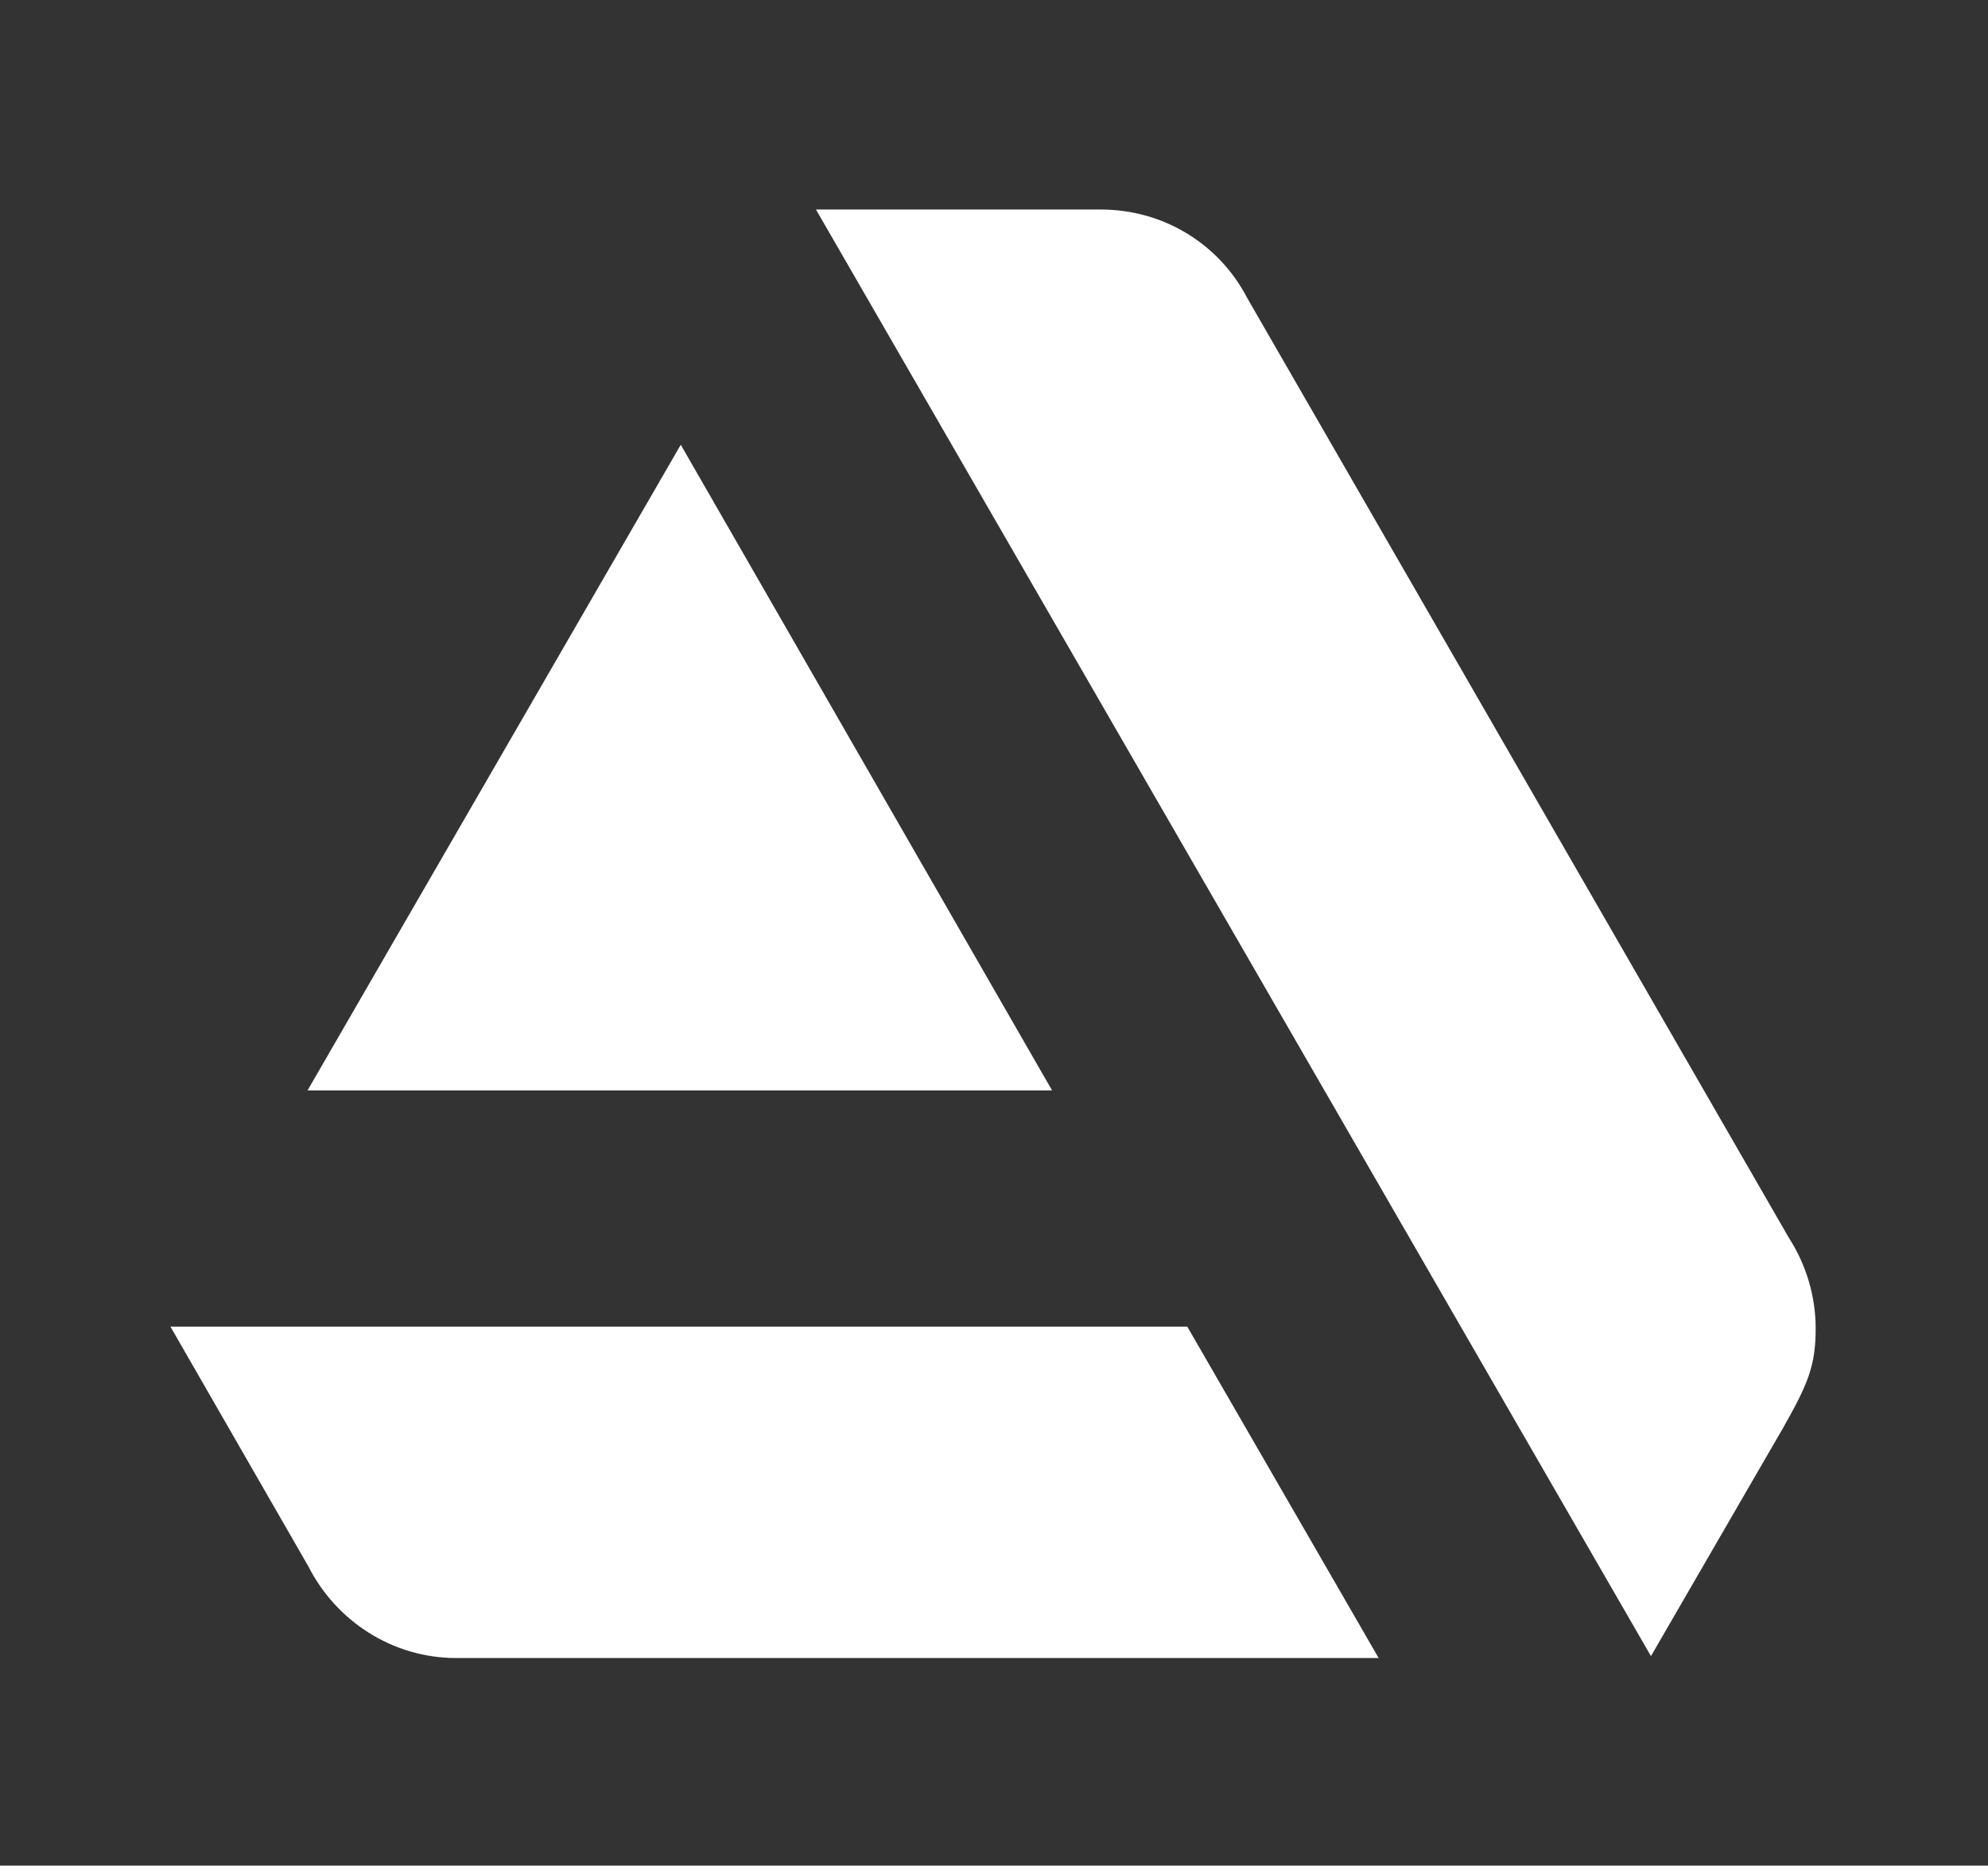
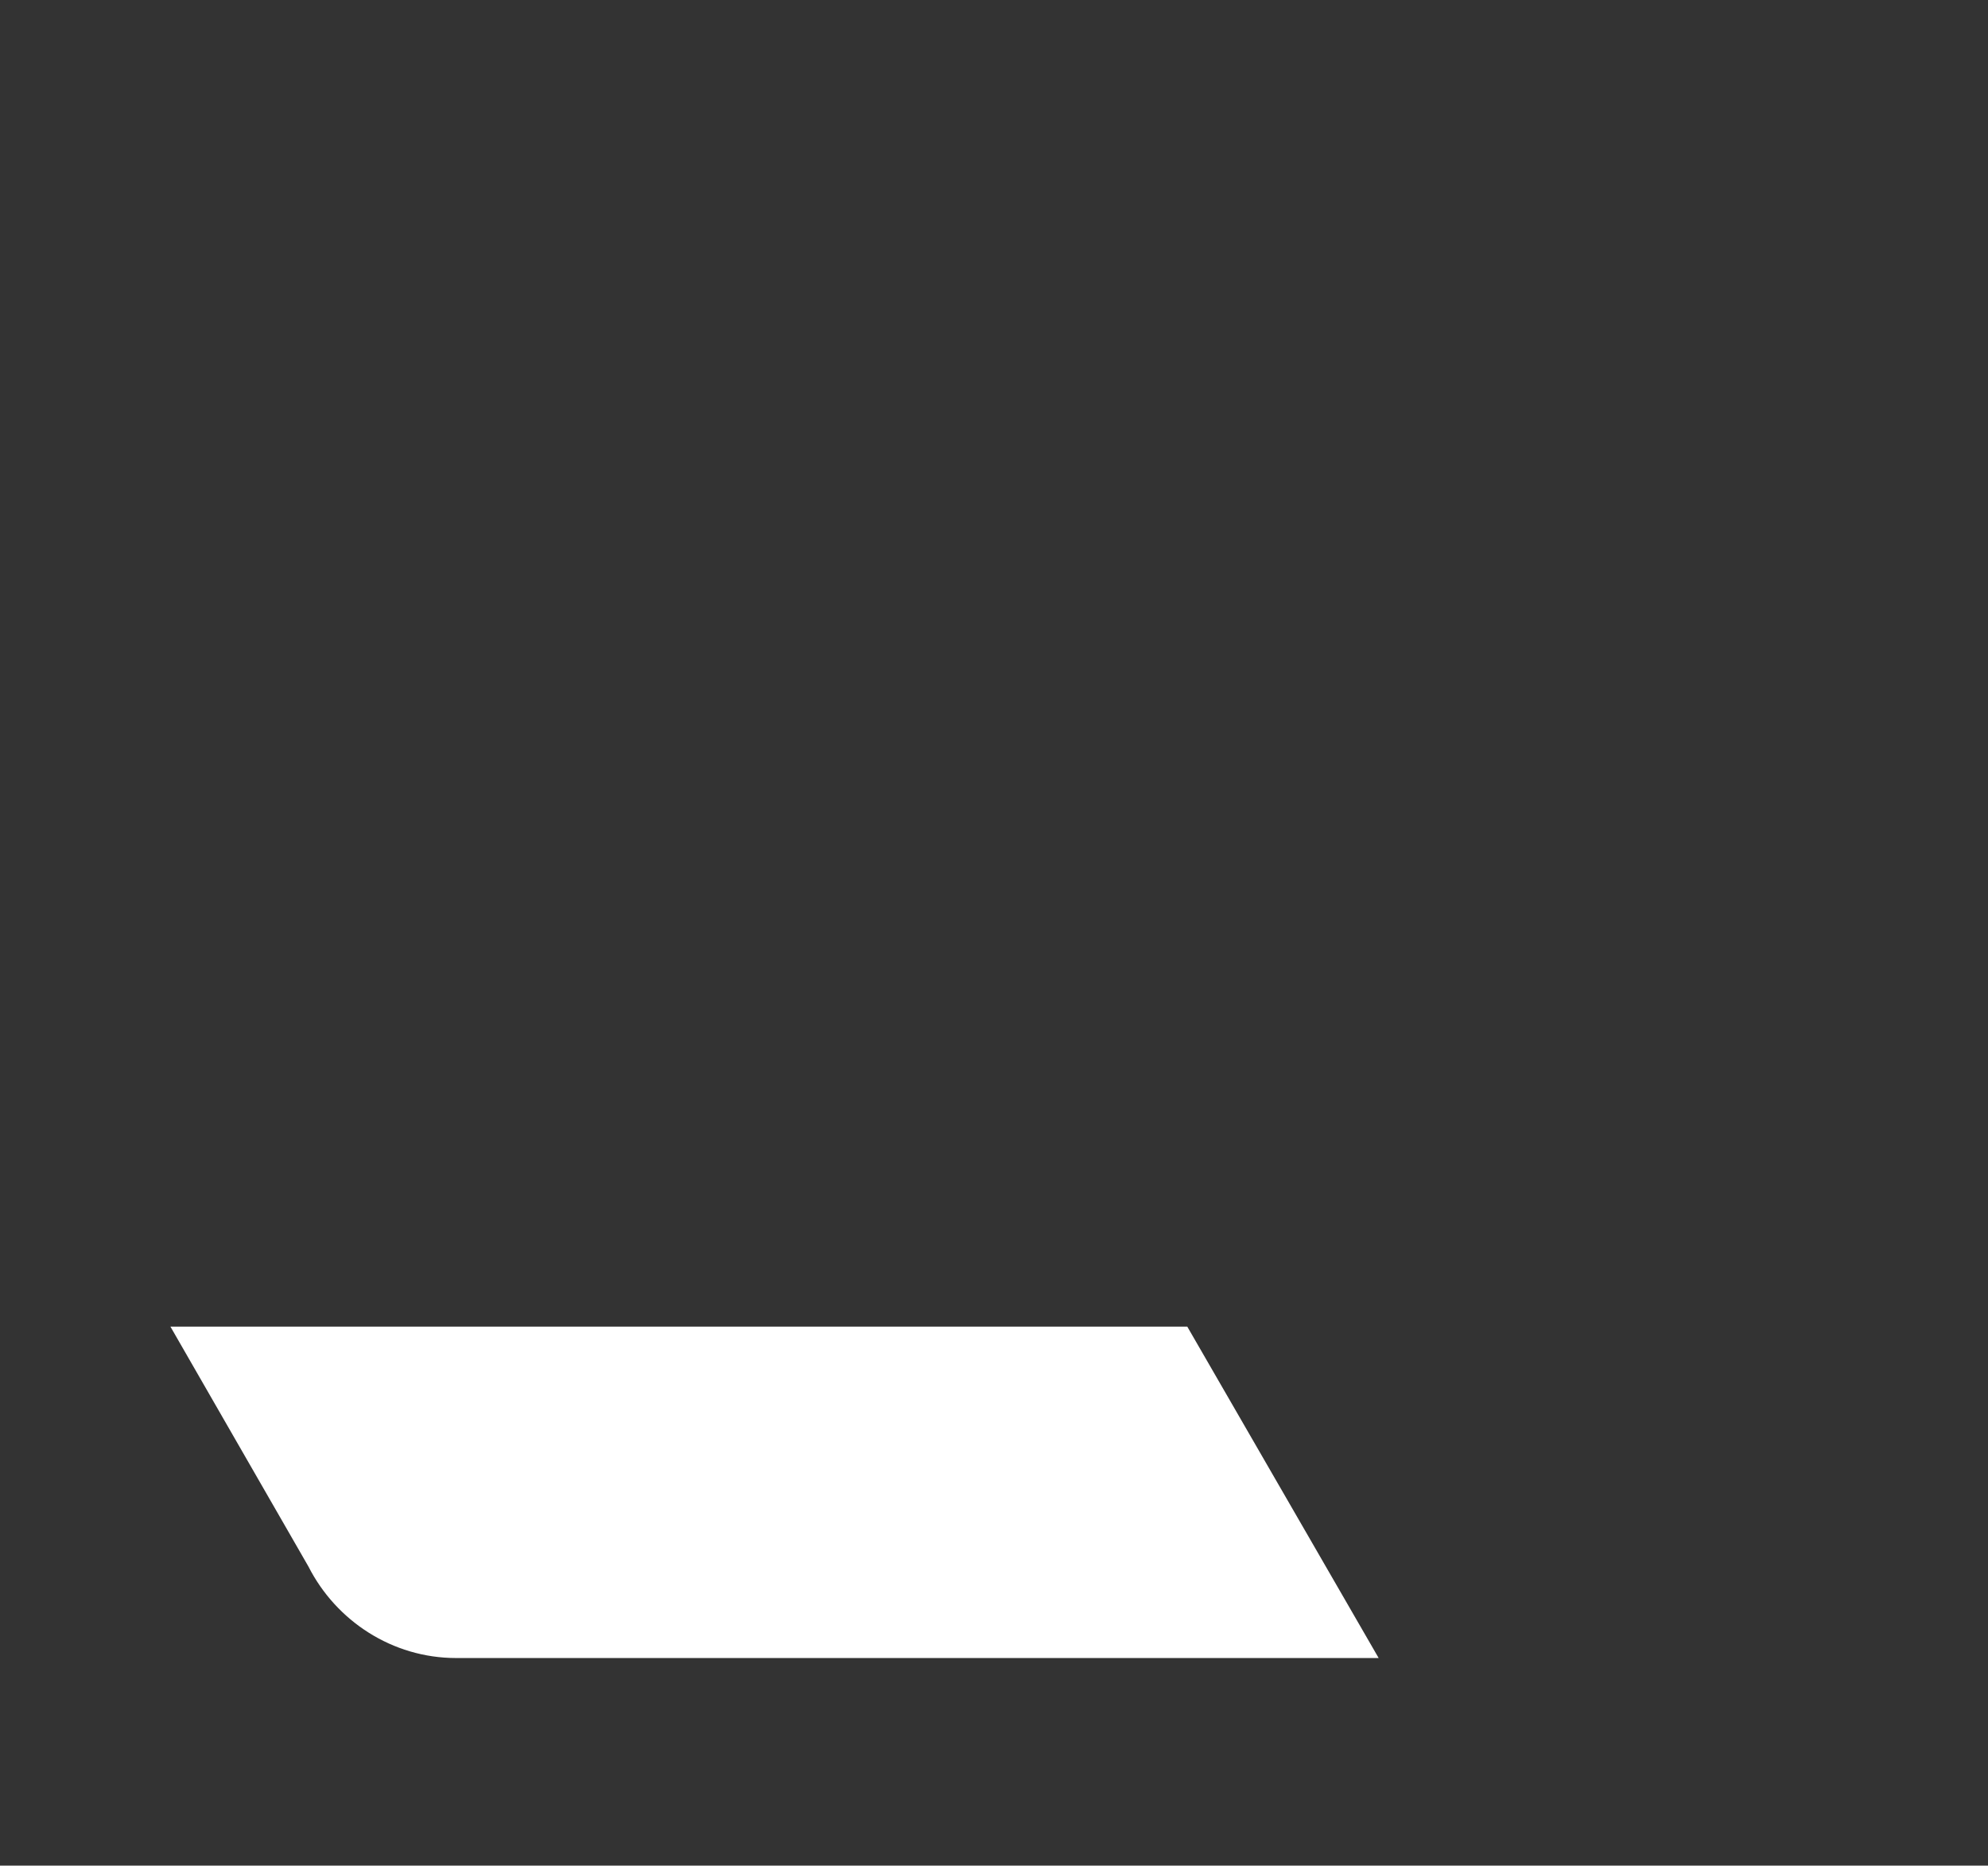
<svg xmlns="http://www.w3.org/2000/svg" version="1.1" id="Layer_1" x="0px" y="0px" viewBox="0 0 208.8 195.9" style="enable-background:new 0 0 208.8 195.9;" xml:space="preserve">
  <rect x="0" y="0" width="208.8" height="195.9" fill="#333333" stroke="none" />
  <style type="text/css">
	.st0{fill:#FFFFFF;}
</style>
  <g>
    <path class="st0" d="M17.9,139.3l14.5,25.2l0,0c2.9,5.7,8.8,9.6,15.5,9.6l0,0l0,0h96.9l-20.1-34.8L17.9,139.3L17.9,139.3z" />
-     <path class="st0" d="M190.7,139.5c0-3.4-1-6.7-2.8-9.5l-56.9-98.7c-2.9-5.6-8.7-9.3-15.4-9.3H85.7l87.7,151.9l13.9-24   C189.9,145.3,190.7,143.4,190.7,139.5z" />
-     <polygon class="st0" points="110.5,114.5 71.5,46.7 32.3,114.5  " />
  </g>
</svg>